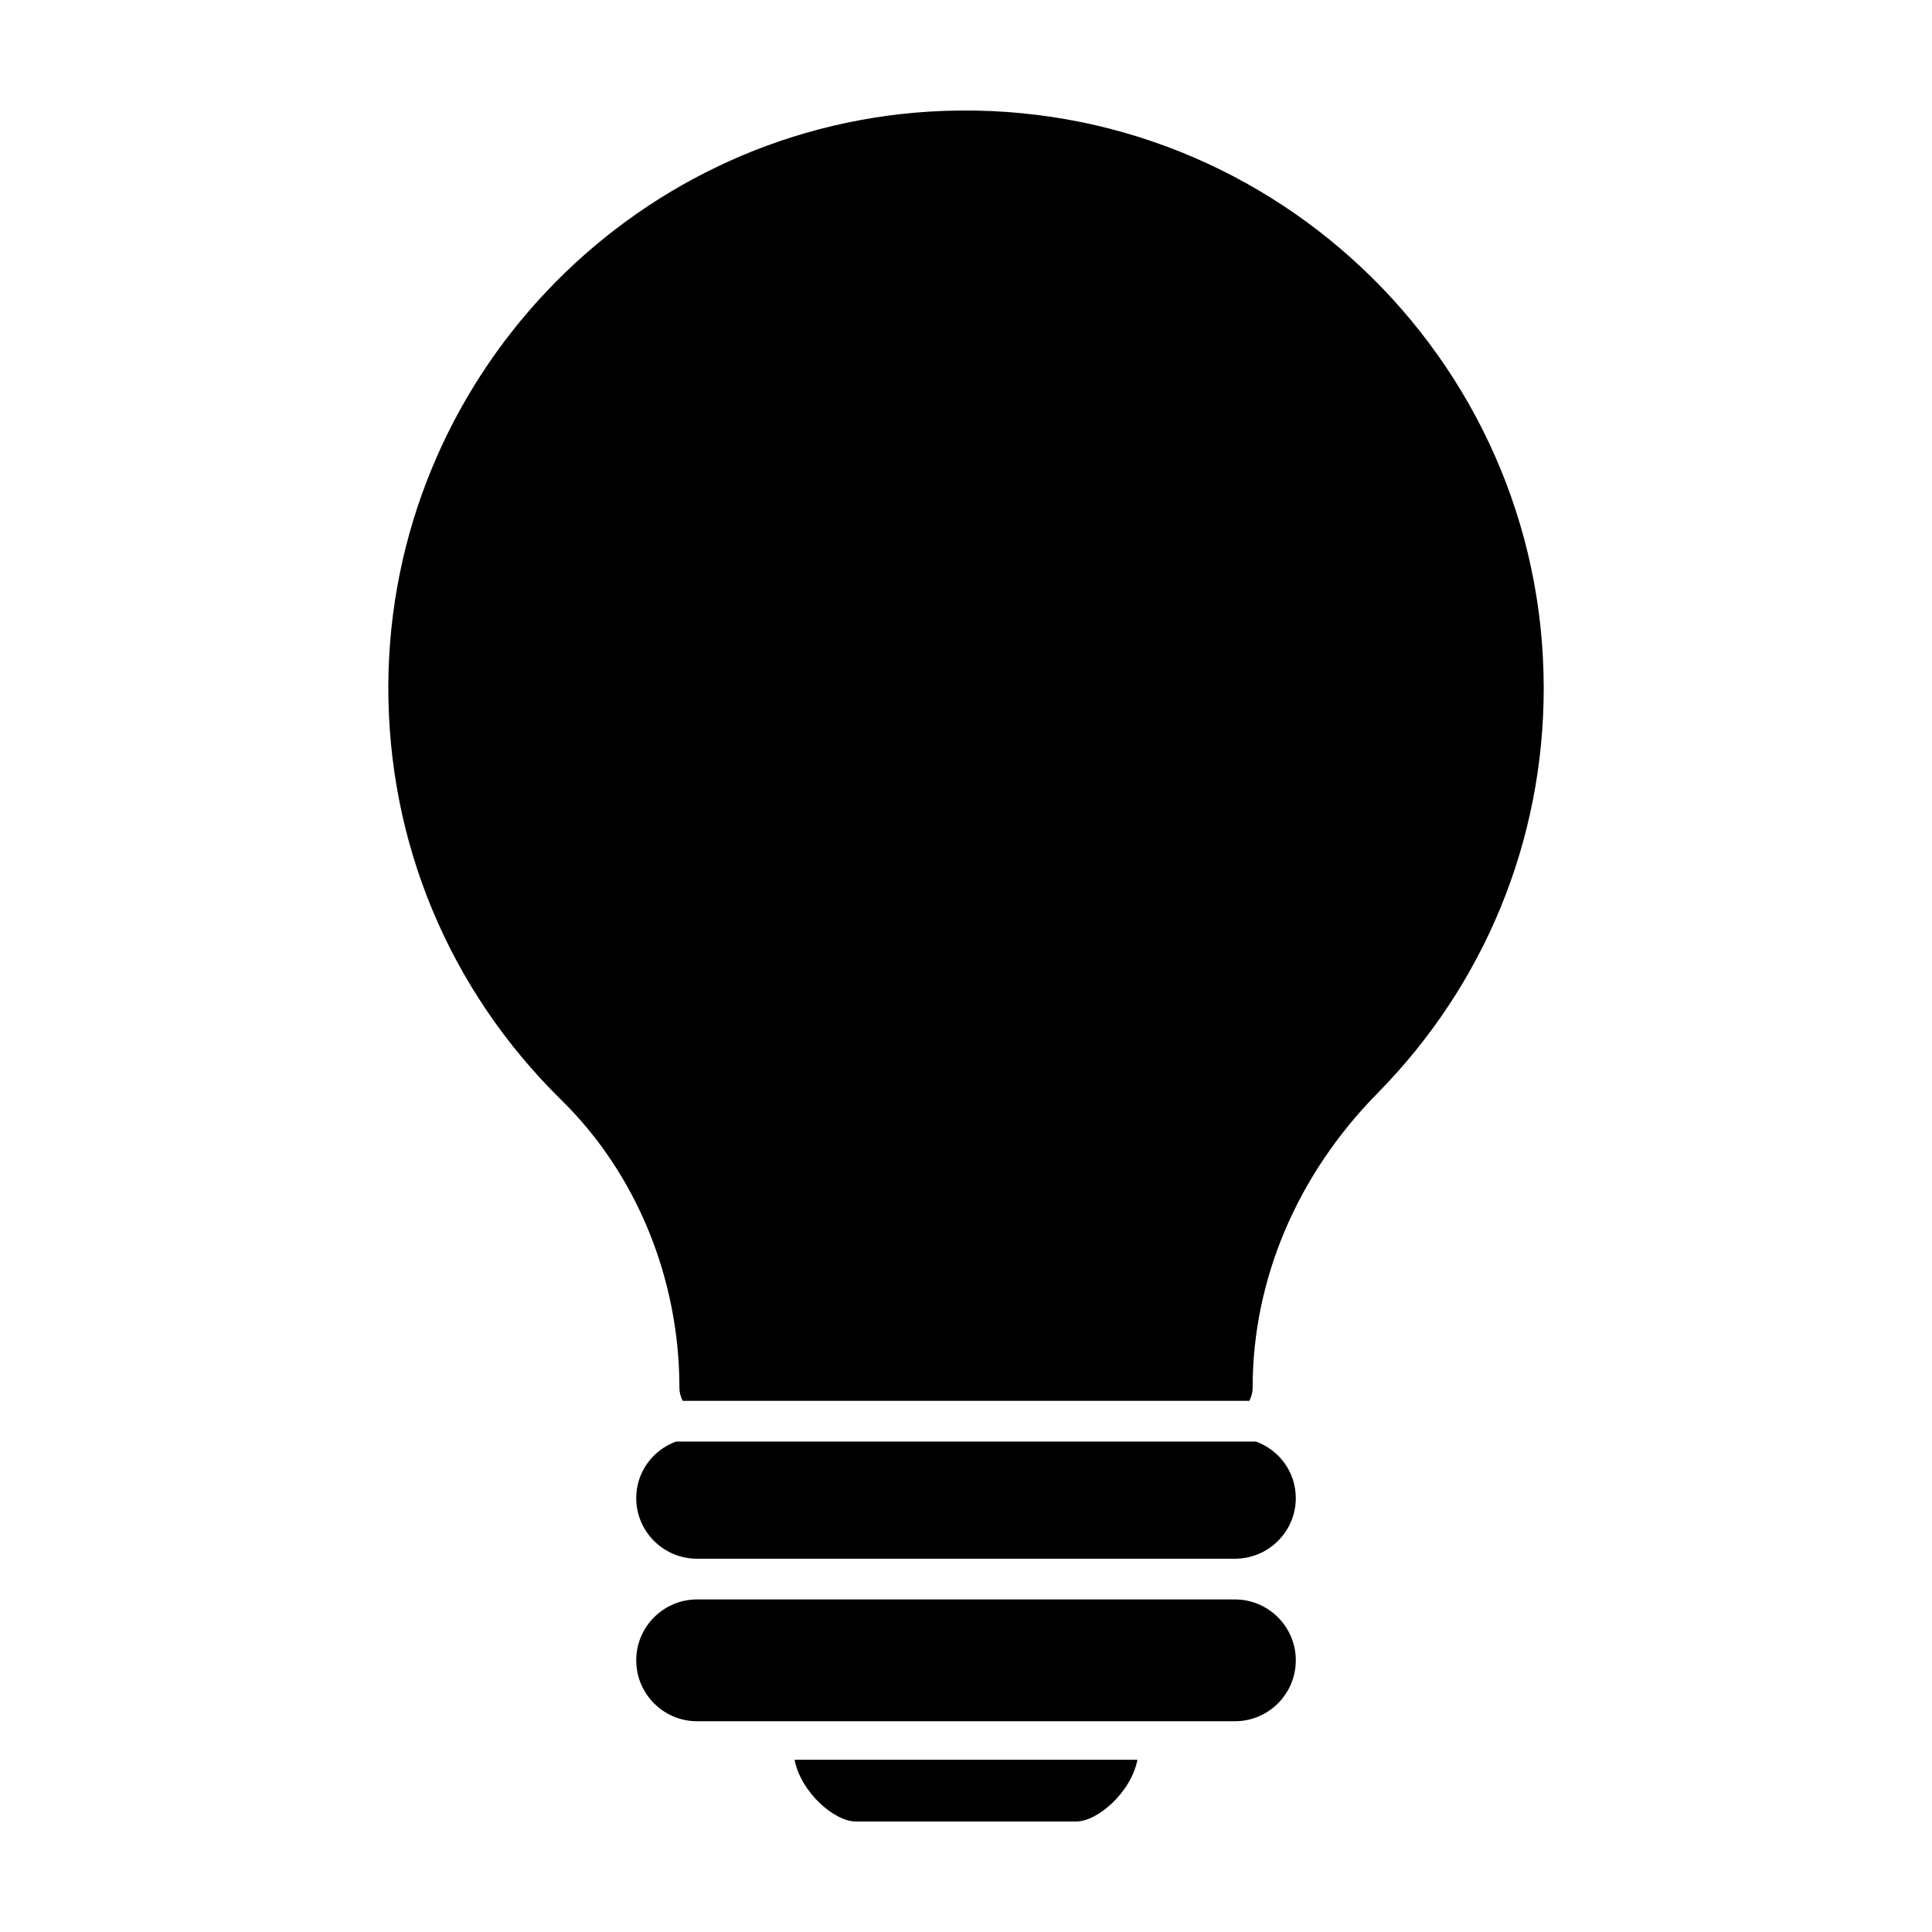
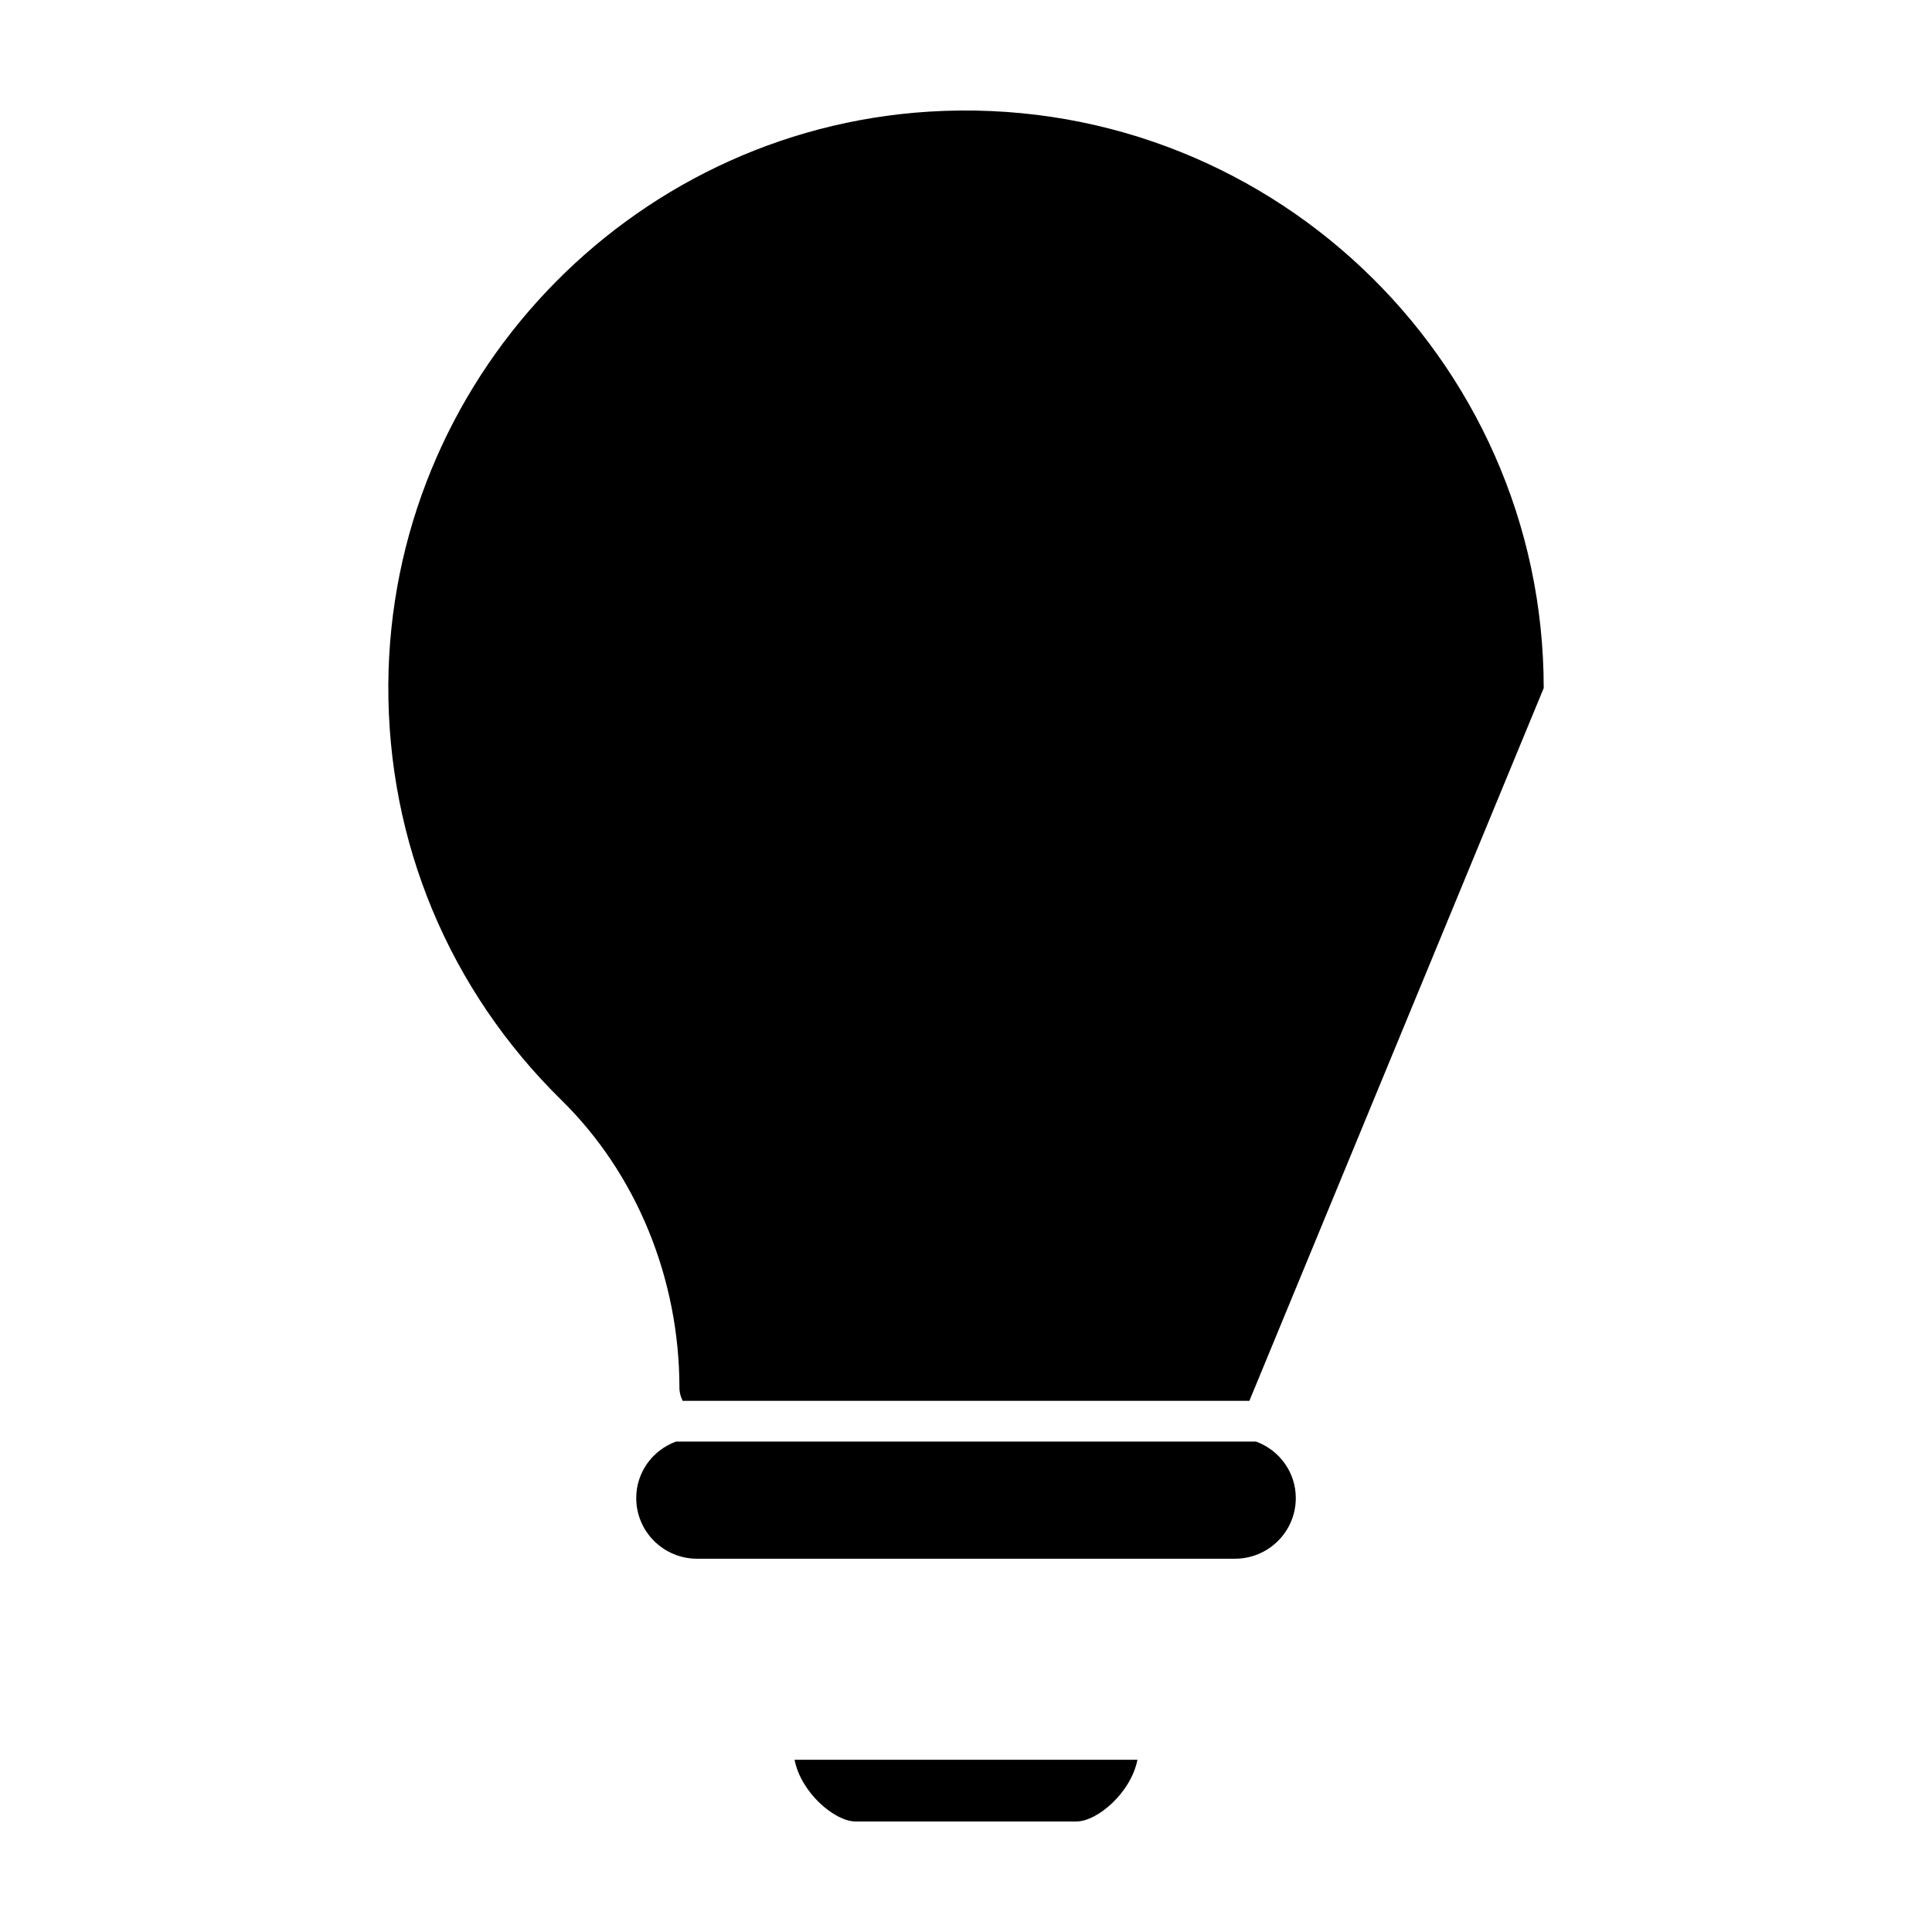
<svg xmlns="http://www.w3.org/2000/svg" fill="#000000" width="800px" height="800px" version="1.1" viewBox="144 144 512 512">
  <g>
    <path d="m370.74 626.71h58.516c5.562 0 14.484-7.668 16.176-16.359l-90.867 0.004c1.691 8.688 10.613 16.355 16.176 16.355z" />
-     <path d="m487.4 584.01c0-8.906-7.234-16.141-16.141-16.141l-142.51-0.004c-8.906 0-16.141 7.234-16.141 16.141s7.234 16.141 16.141 16.141h142.51c8.906 0.004 16.141-7.231 16.141-16.137z" />
    <path d="m476.87 526.04h-153.74c-6.316 2.324-10.523 8.258-10.523 14.953 0 8.906 7.234 16.086 16.141 16.086h142.51c8.906 0 16.141-7.18 16.141-16.086 0-6.695-4.211-12.633-10.527-14.953z" />
-     <path d="m553.1 326.35c0-87.668-74.066-158.22-162.87-152.77-79.895 4.969-142.84 71.633-143.32 151.85-0.215 41.73 16.086 80.867 45.887 110.12 19.863 19.488 31.258 47.289 31.258 76.227 0 1.352 0.379 2.484 0.863 3.457h150.18c0.484-0.973 0.863-2.106 0.863-3.457 0-28.668 11.77-56.41 33.09-78.059 28.391-28.828 44.051-66.934 44.051-107.37z" />
+     <path d="m553.1 326.35c0-87.668-74.066-158.22-162.87-152.77-79.895 4.969-142.84 71.633-143.32 151.85-0.215 41.73 16.086 80.867 45.887 110.12 19.863 19.488 31.258 47.289 31.258 76.227 0 1.352 0.379 2.484 0.863 3.457h150.18z" />
  </g>
</svg>